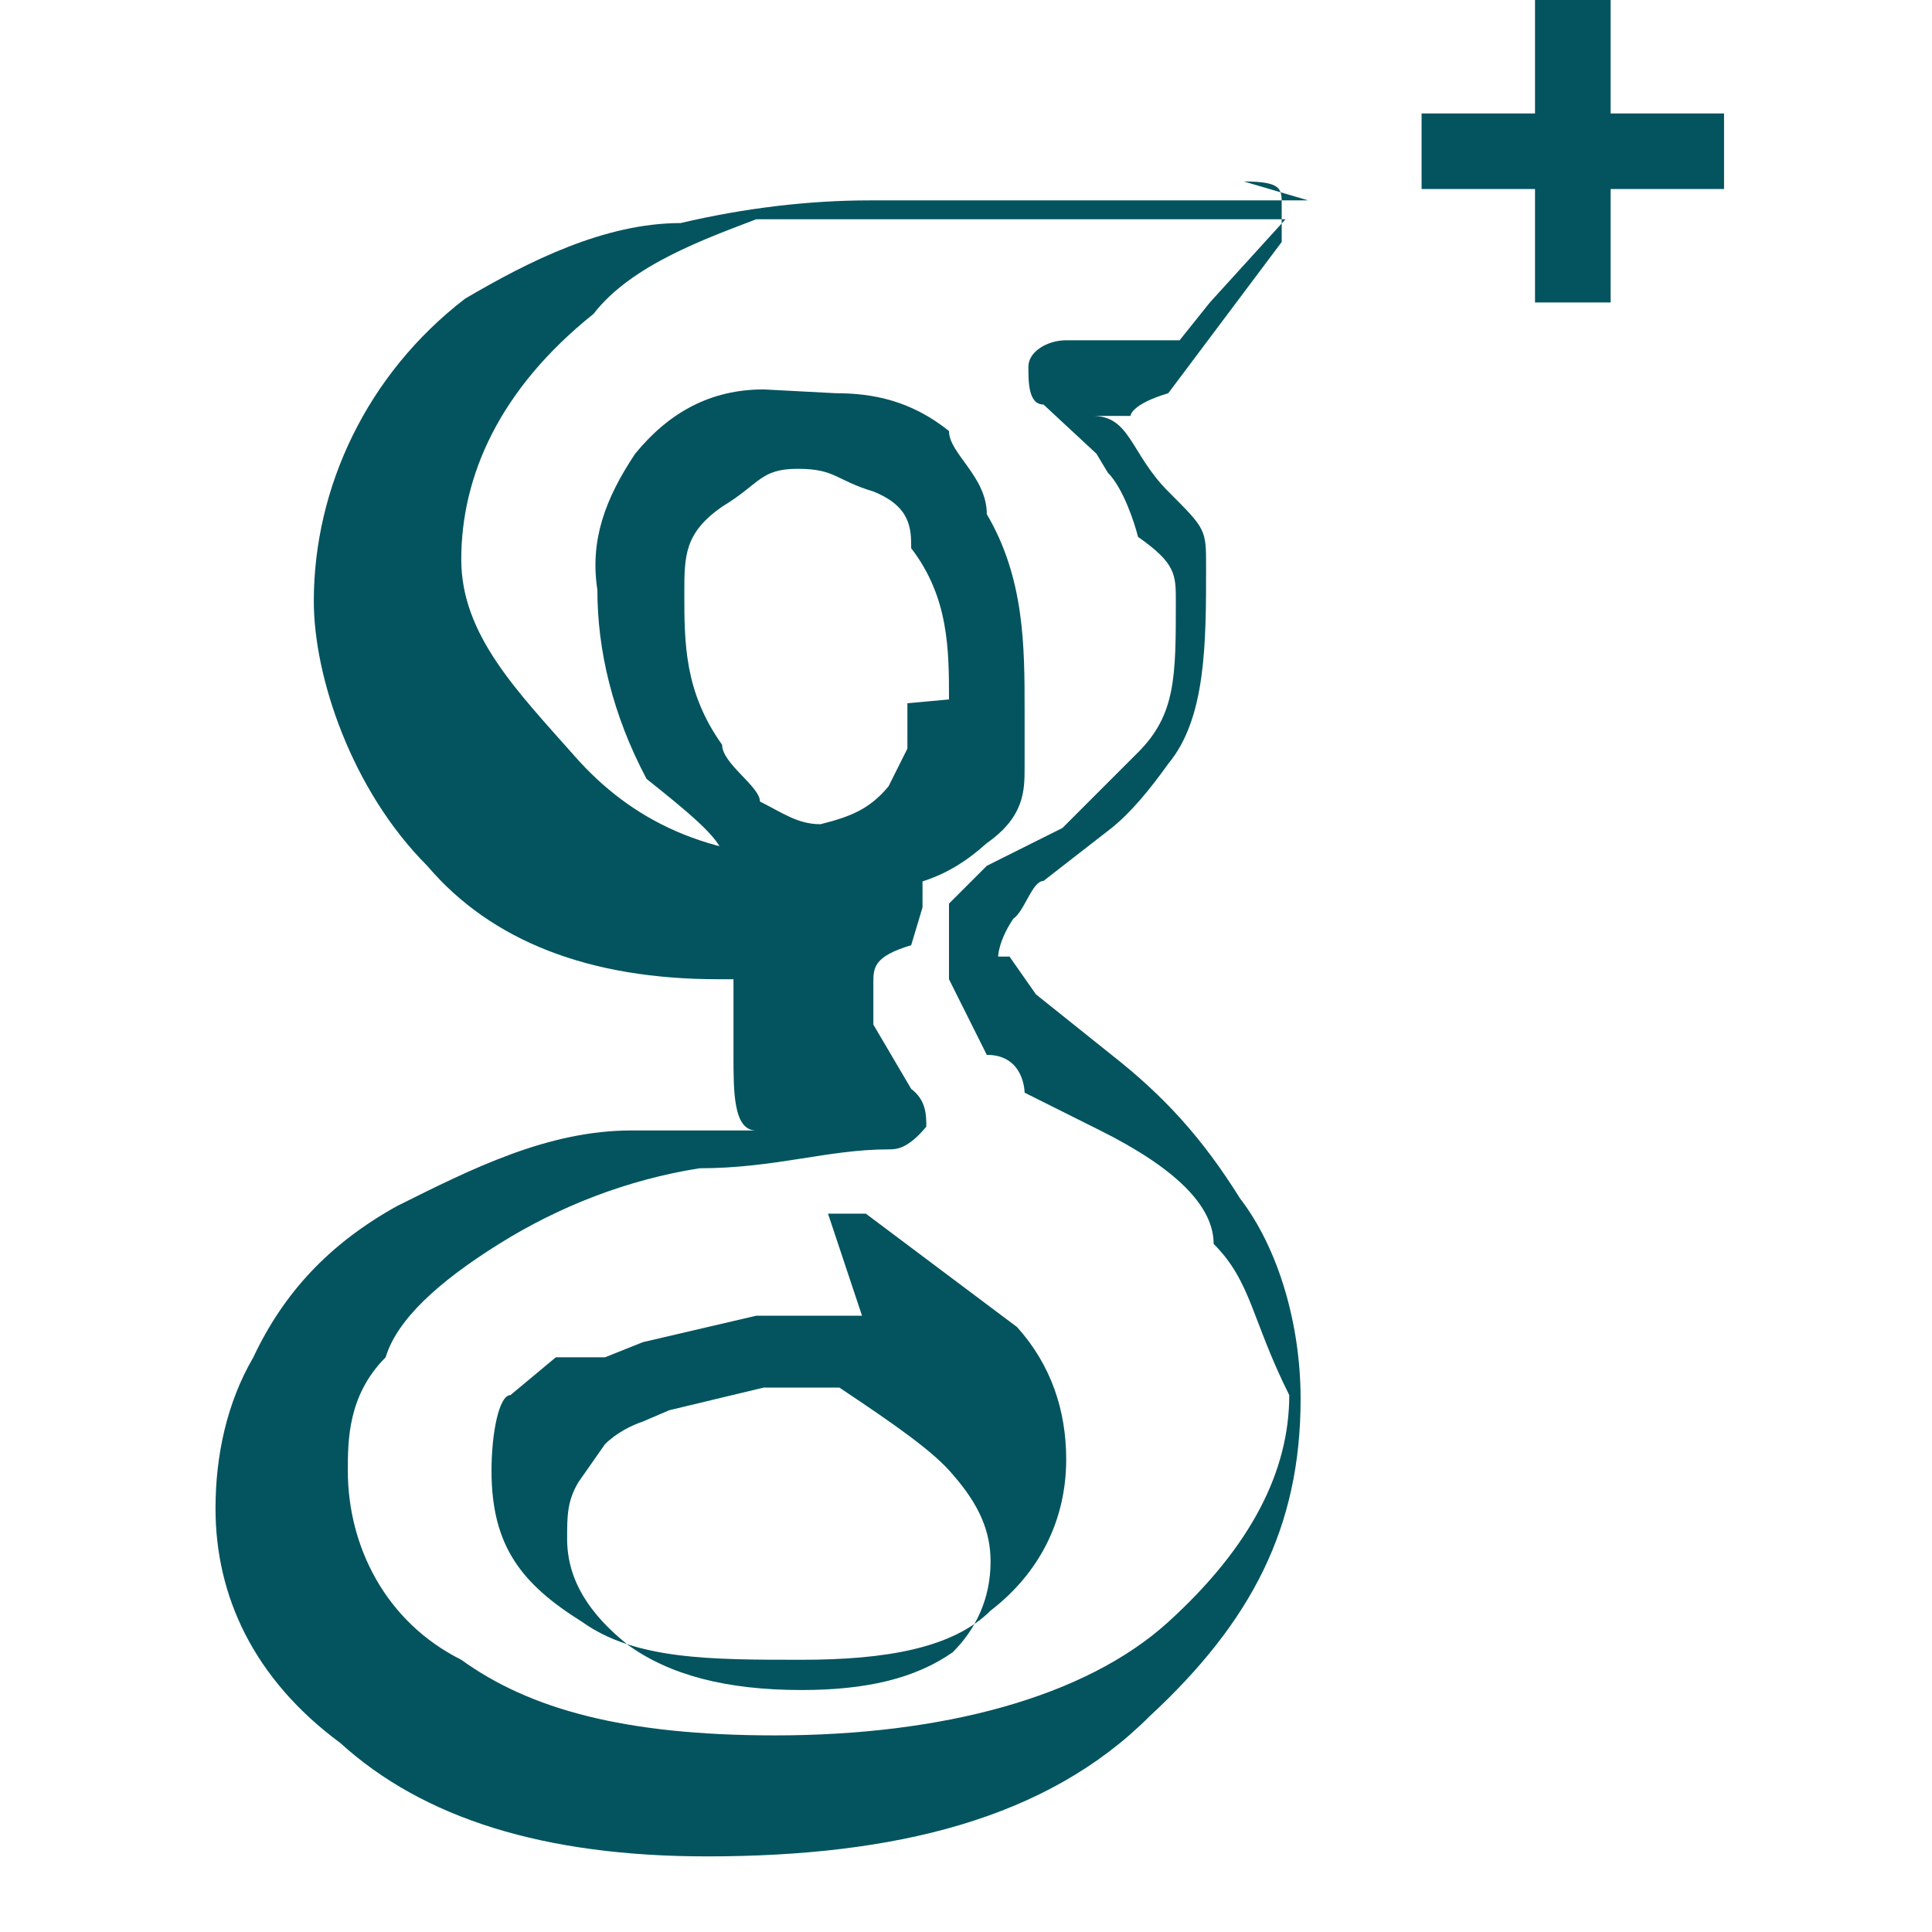
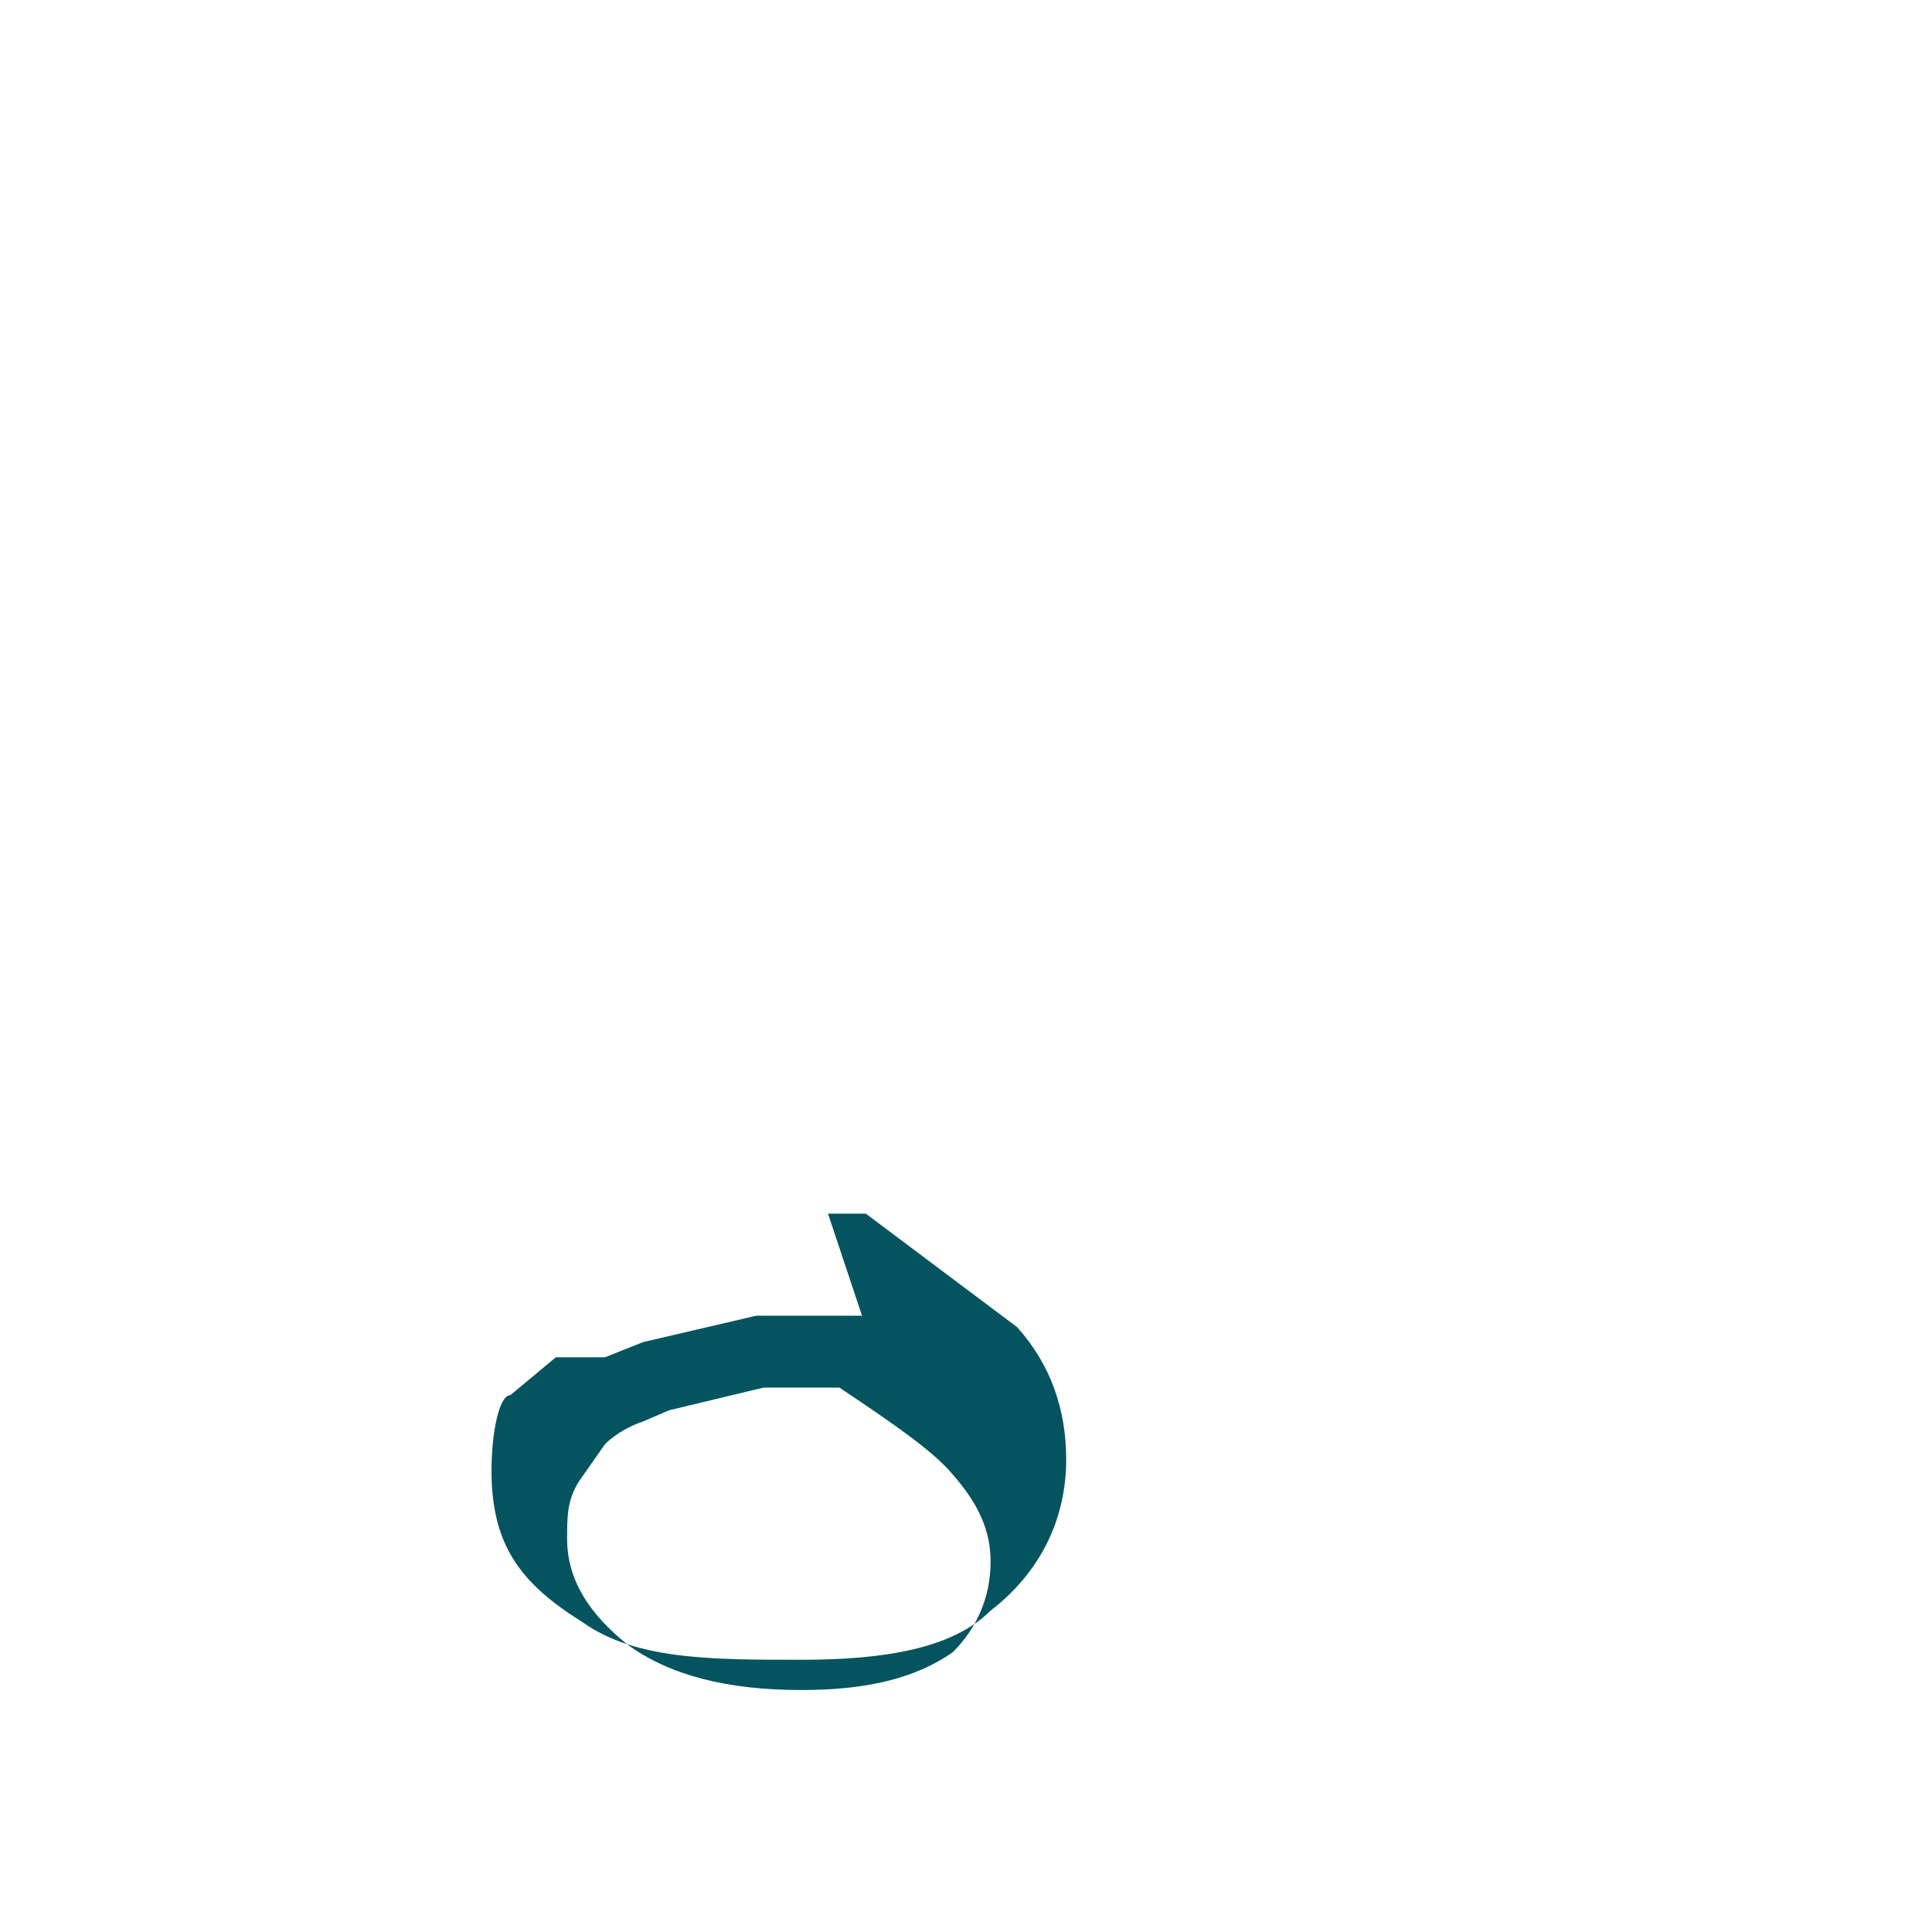
<svg xmlns="http://www.w3.org/2000/svg" id="Capa_1" viewBox="0 0 51.1 51.1">
  <style>
    .st0{fill:#03545F;}
  </style>
  <path class="st0" d="M22.8 34.8H20l-3 .7-1 .4h-1.3l-1.2 1c-.3 0-.5 1-.5 2 0 2 .8 3 2.4 4 1.4 1 3.4 1 5.8 1 2.2 0 4-.3 5-1.3 1.3-1 2-2.4 2-4 0-1.3-.4-2.5-1.3-3.5l-4-3h-1zm3.4 6.5c0 1-.4 1.8-1 2.4-1 .7-2.3 1-4 1-2 0-3.5-.4-4.6-1.2-1-.8-1.6-1.7-1.6-2.8 0-.6 0-1 .3-1.5l.7-1c.3-.3.7-.5 1-.6l.7-.3 2.5-.6h2c1.5 1 2.5 1.7 3 2.3.7.8 1 1.5 1 2.3z" />
-   <path class="st0" d="M34.6 5.3H23c-1.6 0-3.3.2-5 .6-2 0-4 1-5.7 2-2.6 2-4 5-4 8 0 2 1 5 3 7 1.7 2 4.3 3 7.7 3h.4v2c0 1 0 2 .6 2h.2-3.5c-2.2 0-4.2 1-6.2 2-1.8 1-3 2.3-3.8 4-.7 1.2-1 2.6-1 4 0 2.3 1 4.5 3.3 6.2 2.2 2 5.4 3 9.7 3 5 0 9-1 11.7-3.7 2.7-2.5 4-5 4-8.4 0-2-.6-4-1.6-5.3-1-1.6-2-2.7-3.4-3.8l-2-1.6-.7-1h-.3s0-.4.4-1c.3-.2.5-1 .8-1l1.8-1.4c.5-.4 1-1 1.5-1.7 1-1.2 1-3.2 1-5.2 0-1 0-1-1-2s-1-2-2-2h1s0-.3 1-.6l3-4v-1c0-.4 0-.6-1-.6zM31.2 9h-3c-.5 0-1 .3-1 .7 0 .4 0 1 .4 1L29 12l.3.5c.4.4.7 1.3.8 1.7 1 .7 1 1 1 1.7 0 2 0 3-1 4l-2 2-2 1-1 1v2l1 2c1 0 1 1 1 1l2 1c2 1 3 2 3 3 1 1 1 2 2 4 0 2-1 4-3.2 6s-6 3-10.4 3c-4 0-6.5-.7-8.3-2-2-1-3-3-3-5 0-.8 0-2 1-3 .3-1 1.4-2 3-3s3.4-1.7 5.3-2c2 0 3.4-.5 5-.5.2 0 .5 0 1-.6 0-.3 0-.7-.4-1l-1-1.7V26c0-.4 0-.7 1-1l.3-1v-1l-.7-.3h-2c-3 0-5-1-6.5-2.7s-3-3.2-3-5.2c0-2.2 1-4.5 3.5-6.5 1-1.3 3-2 4.3-2.5h14L32 8z" />
-   <path class="st0" d="M20.2 10.3c-1.4 0-2.5.6-3.4 1.7-.8 1.2-1.2 2.3-1 3.6 0 1.6.4 3.3 1.3 5 1 .8 2 1.6 2 2 1 .7 2 1 3 1 2 0 3-.4 4-1.3 1-.7 1-1.4 1-2v-1.5c0-1.7 0-3.5-1-5.2 0-1-1-1.6-1-2.2-1-.8-2-1-3-1zm3.8 8.3v1.2l-.5 1c-.5.6-1 .8-1.8 1-.6 0-1-.3-1.6-.6 0-.4-1-1-1-1.5-1-1.4-1-2.7-1-4 0-1 0-1.6 1-2.3 1-.6 1-1 2-1s1 .3 2 .6c1 .4 1 1 1 1.5 1 1.3 1 2.7 1 4zM45.6 3h-3V0h-2v3h-3v2h3v3h2V5h3z" />
</svg>